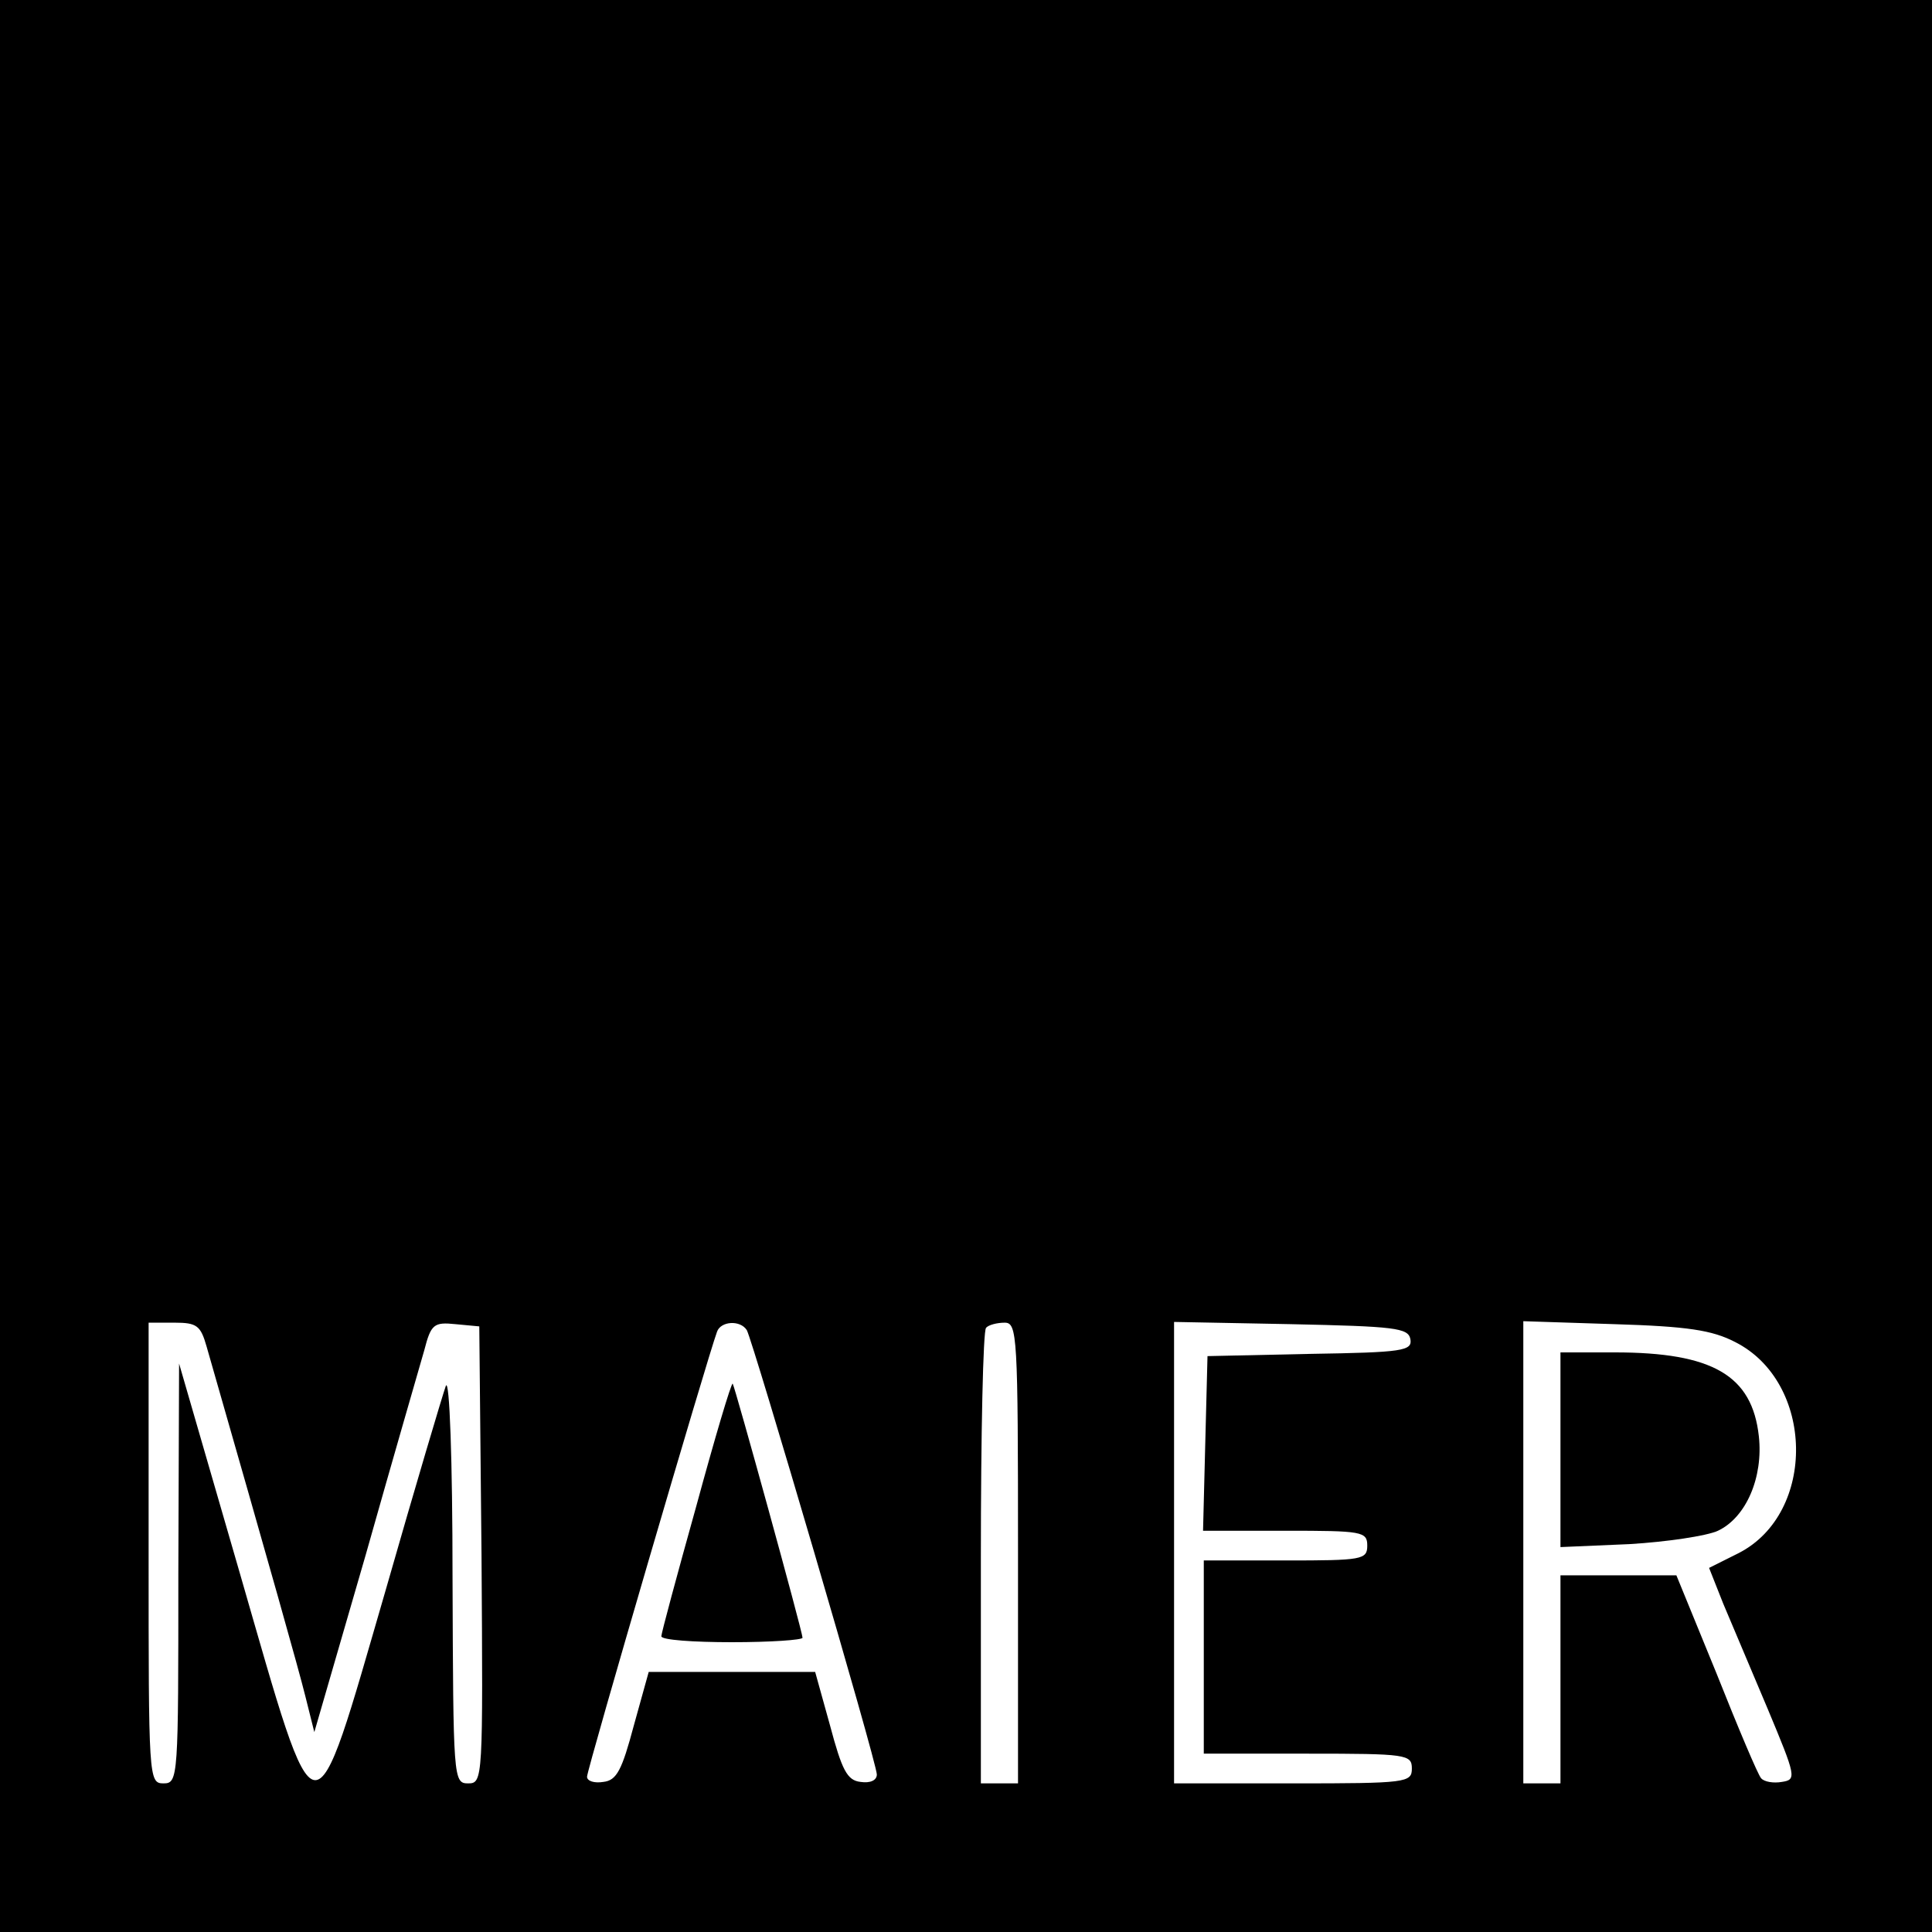
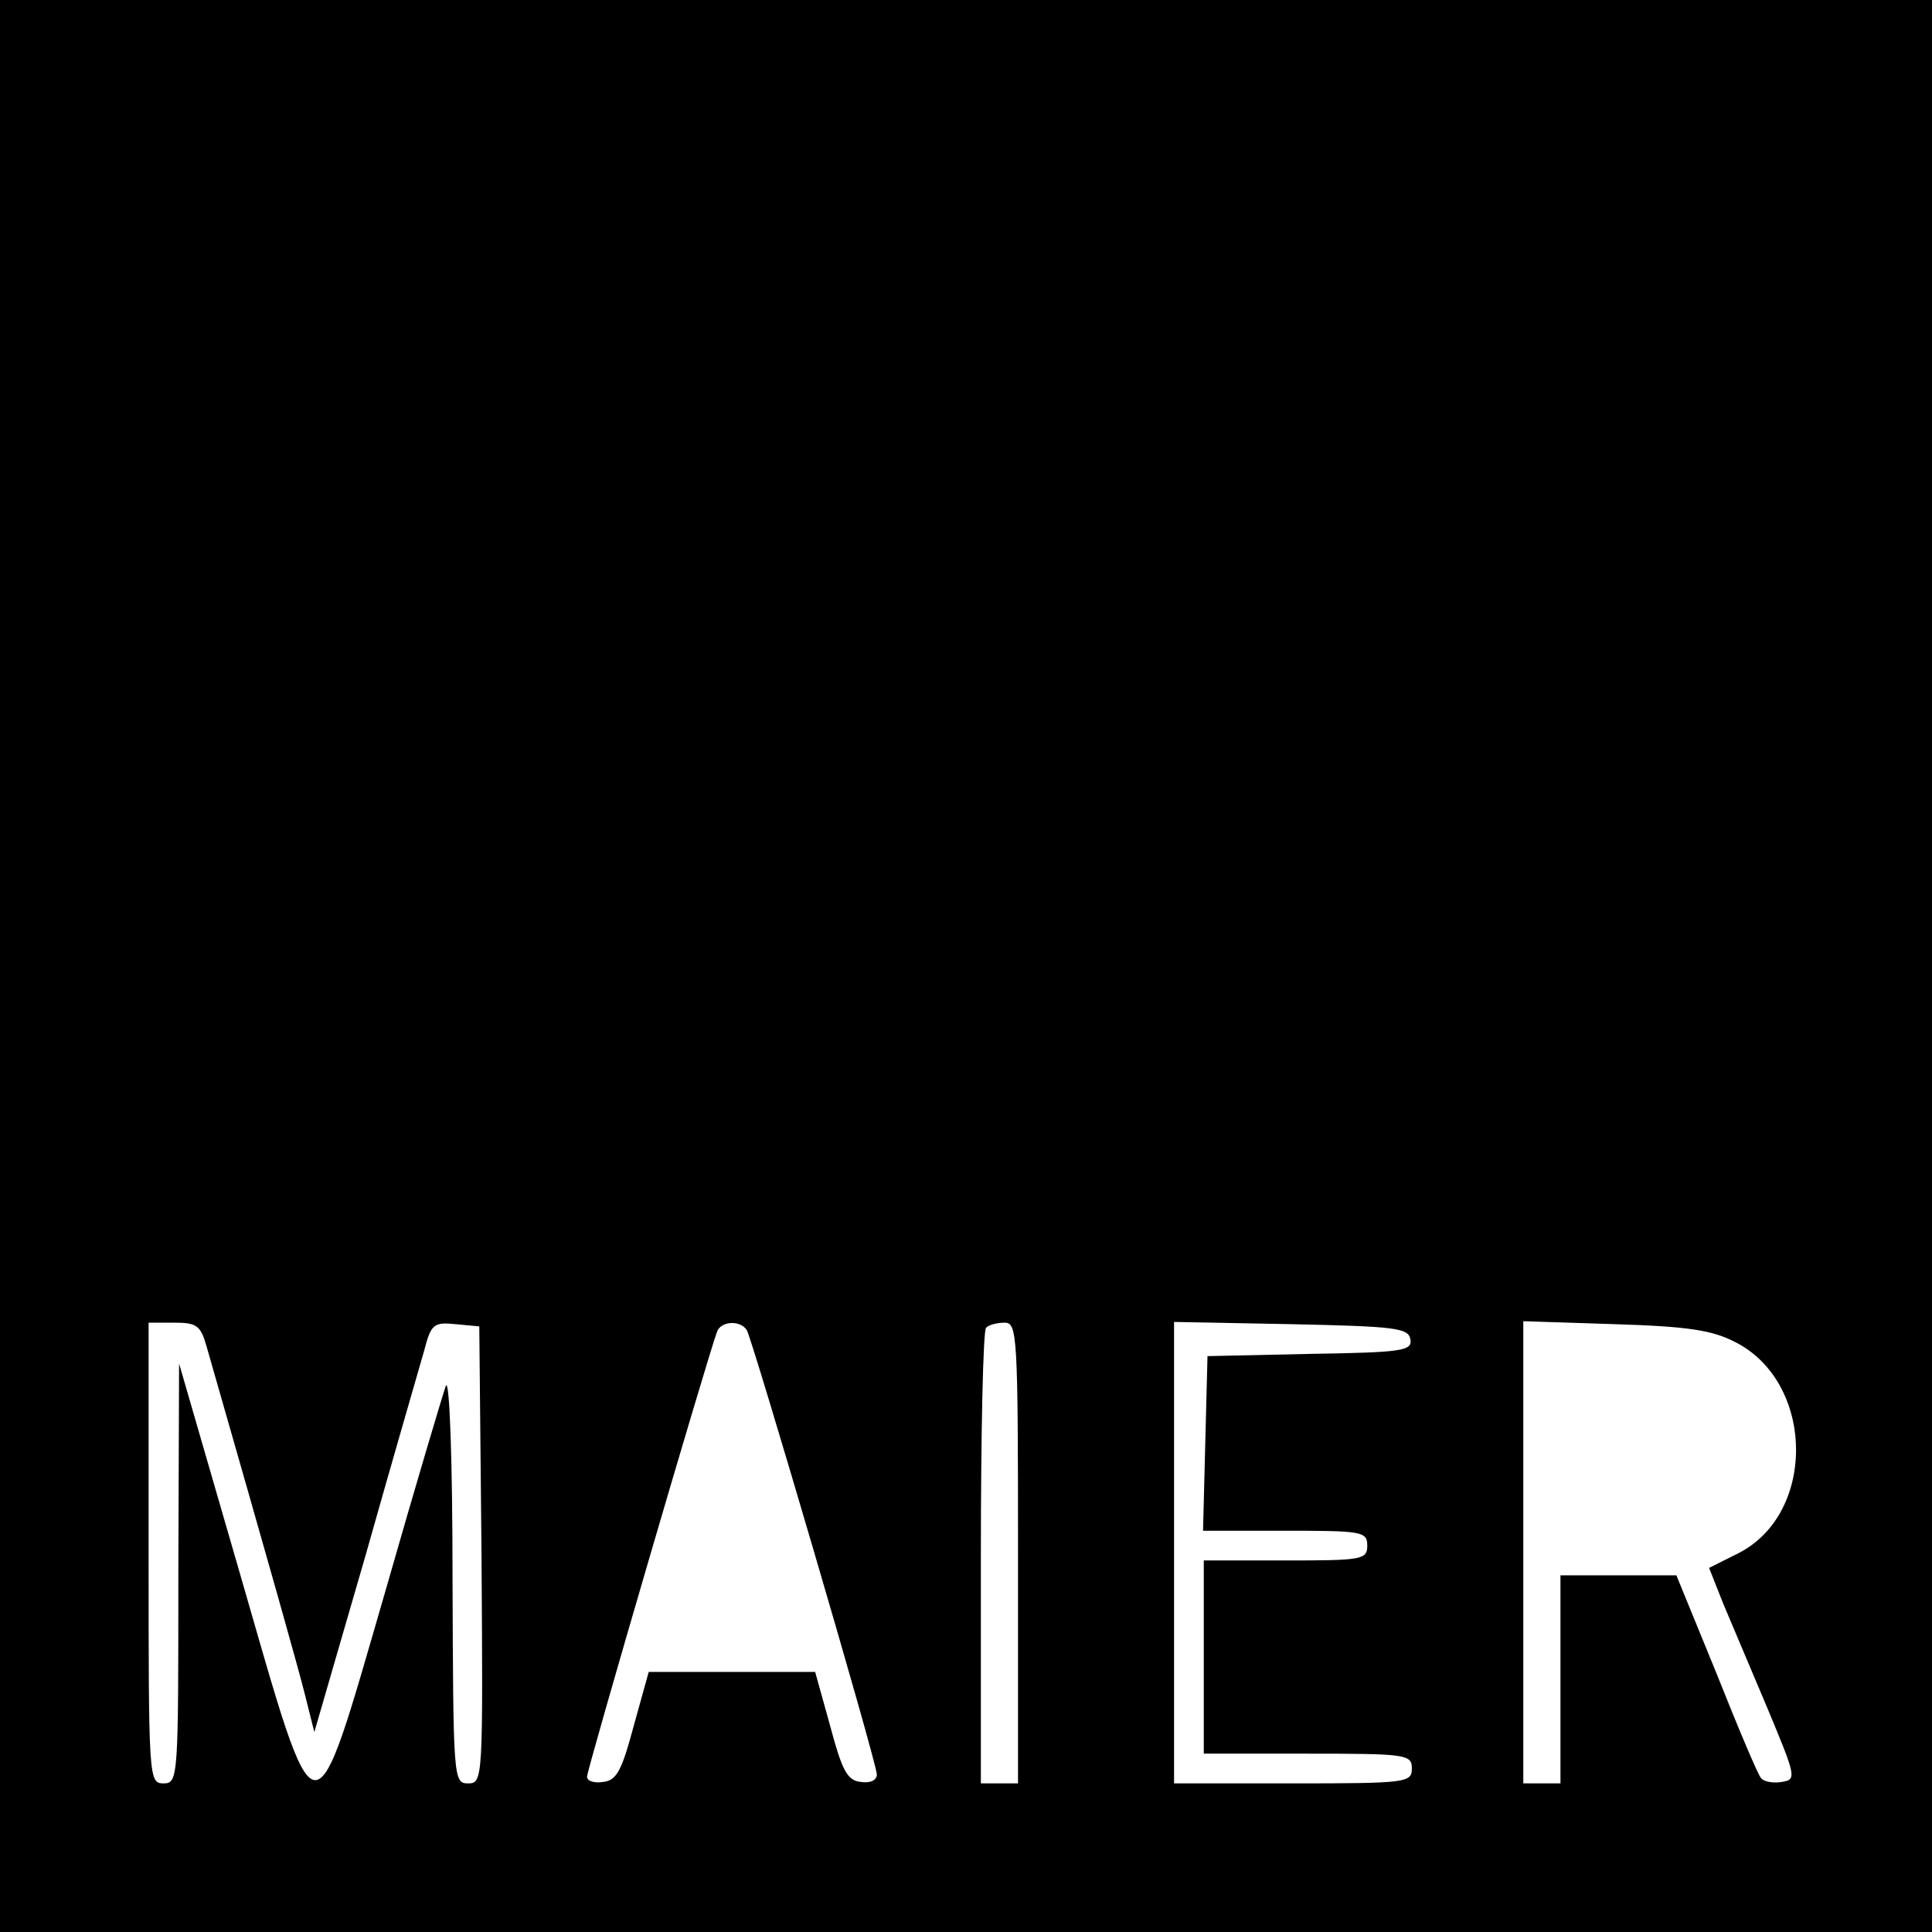
<svg xmlns="http://www.w3.org/2000/svg" version="1.0" width="260pt" height="260pt" viewBox="0 0 260 260" preserveAspectRatio="xMidYMid meet">
  <g transform="translate(0,260) scale(0.1,-0.1)" fill="#000000" stroke="none">
    <path d="M0 1300 l0 -1300 1300 0 1300 0 0 1300 0 1300 -1300 0 -1300 0 0 -1300z m278 -512 c88 -307 123 -431 133 -471 l12 -48 69 238 c37 131 73 255 79 276 9 35 13 38 42 35 l32 -3 3 -307 c2 -303 2 -308 -18 -308 -20 0 -20 6 -21 278 0 156 -4 268 -9 257 -4 -11 -41 -135 -81 -275 -100 -344 -90 -345 -196 22 l-82 283 -1 -282 c0 -276 0 -283 -20 -283 -20 0 -20 7 -20 310 l0 310 35 0 c30 0 35 -4 43 -32z m727 22 c8 -14 175 -582 175 -598 0 -8 -9 -12 -22 -10 -18 2 -25 16 -41 76 l-20 72 -112 0 -112 0 -20 -72 c-16 -60 -23 -74 -41 -76 -12 -2 -22 1 -22 7 0 10 162 564 175 599 5 14 31 16 40 2z m365 -300 l0 -310 -25 0 -25 0 0 303 c0 167 3 307 7 310 3 4 15 7 25 7 17 0 18 -16 18 -310z m528 288 c3 -16 -10 -18 -135 -20 l-138 -3 -3 -117 -3 -118 111 0 c103 0 110 -1 110 -20 0 -19 -7 -20 -110 -20 l-110 0 0 -130 0 -130 140 0 c133 0 140 -1 140 -20 0 -19 -7 -20 -160 -20 l-160 0 0 310 0 311 157 -3 c140 -3 158 -5 161 -20z m437 -4 c107 -54 110 -230 5 -284 l-40 -20 19 -48 c11 -26 38 -90 60 -142 38 -91 39 -95 19 -98 -11 -2 -24 0 -28 5 -4 4 -31 68 -60 141 l-54 132 -78 0 -78 0 0 -140 0 -140 -25 0 -25 0 0 311 0 311 123 -4 c98 -3 131 -8 162 -24z" />
-     <path d="M937 573 c-26 -93 -47 -171 -47 -175 0 -5 43 -8 95 -8 52 0 95 3 95 6 0 8 -91 338 -94 342 -2 1 -24 -73 -49 -165z" />
-     <path d="M2100 649 l0 -131 93 4 c50 3 104 11 119 18 38 18 61 72 55 127 -9 82 -62 113 -194 113 l-73 0 0 -131z" />
  </g>
</svg>